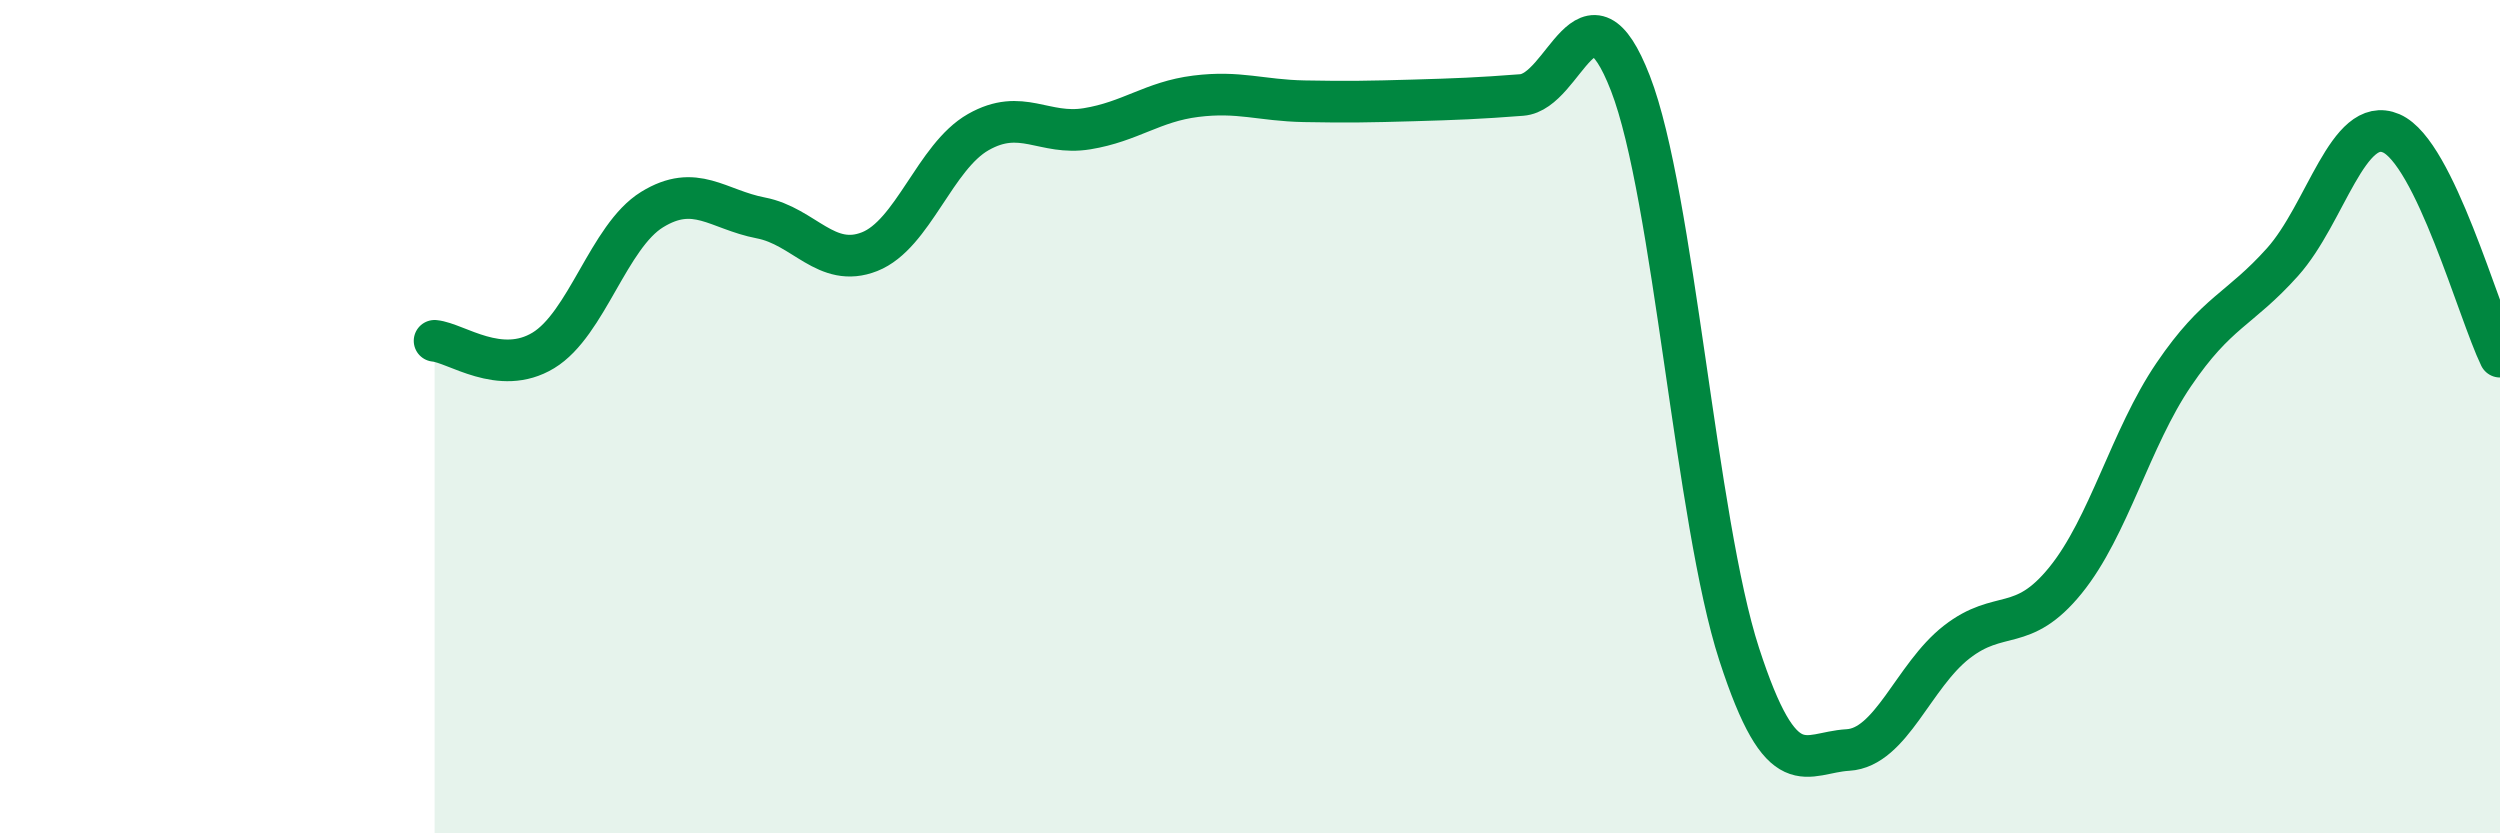
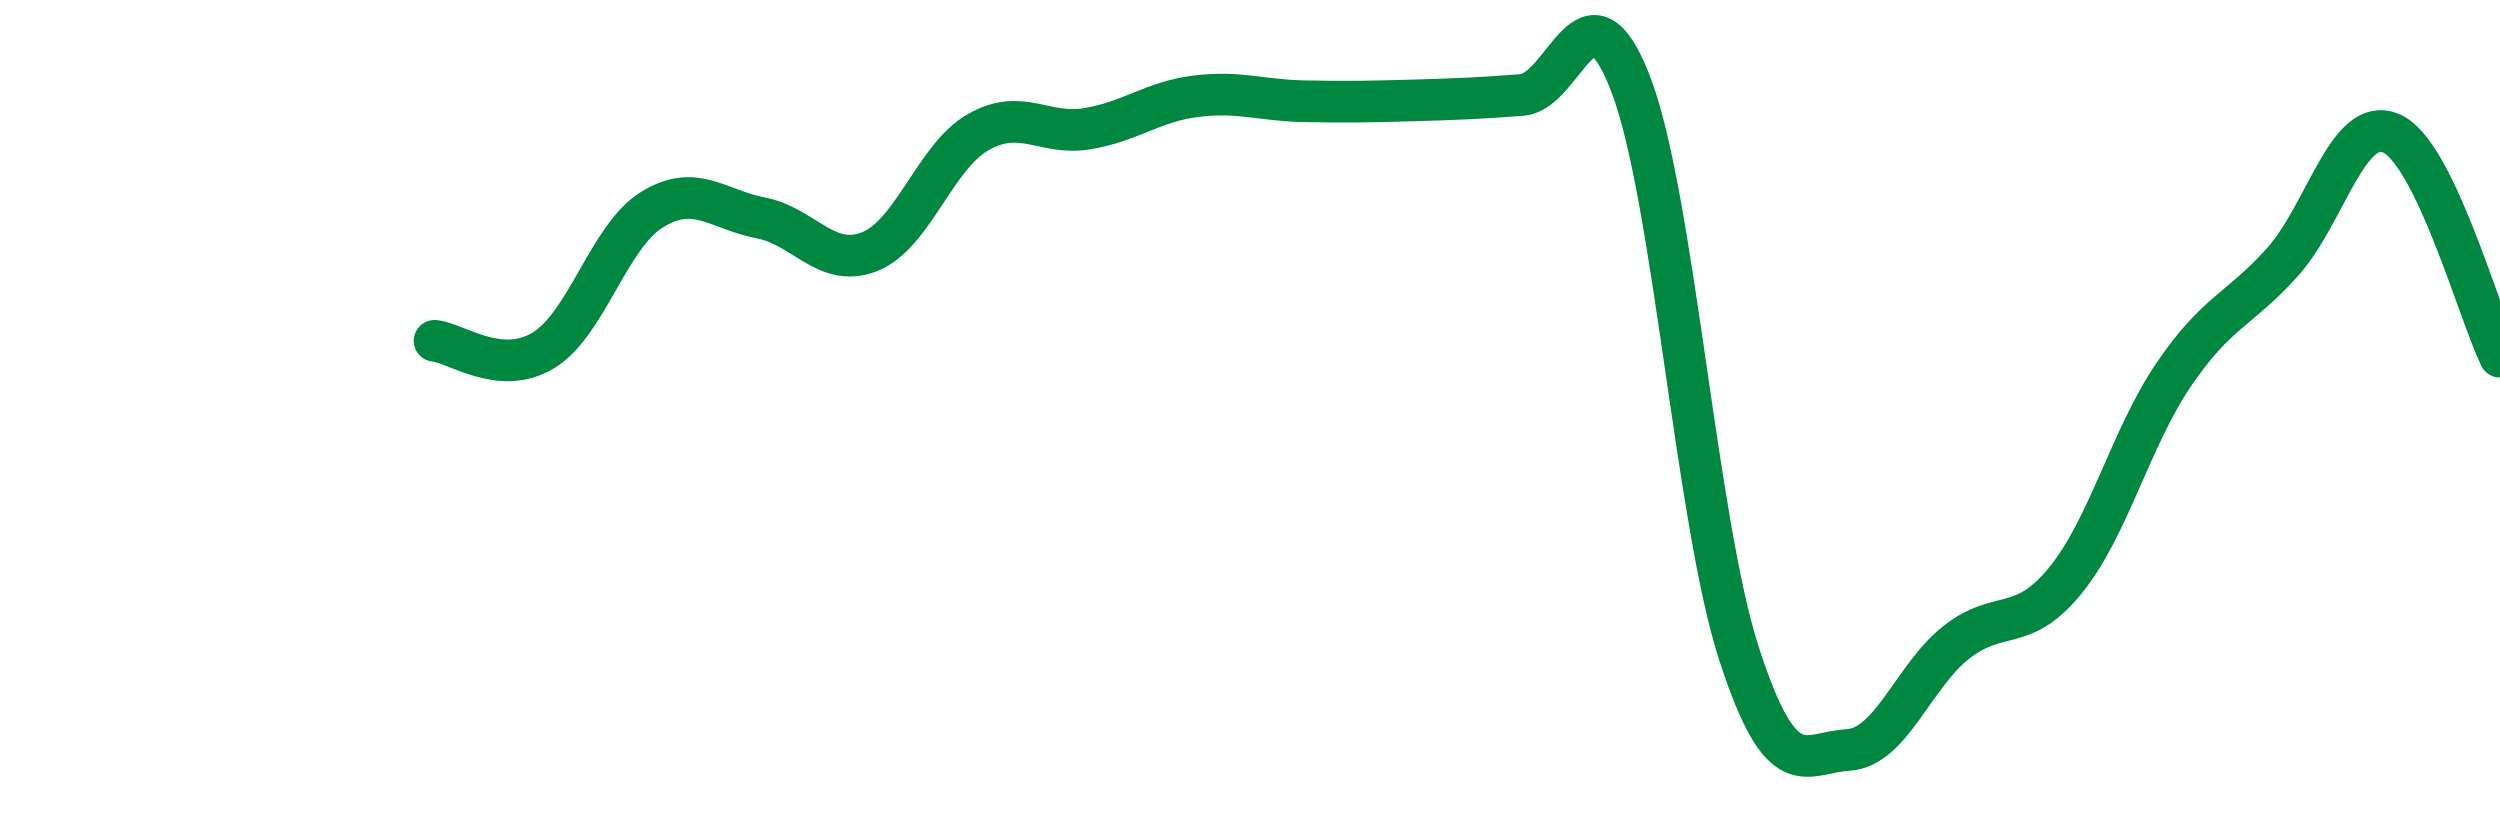
<svg xmlns="http://www.w3.org/2000/svg" width="60" height="20" viewBox="0 0 60 20">
-   <path d="M 10.43,8.18 C 10.95,8.23 12,9.04 13.04,8.41 C 14.08,7.78 14.61,5.67 15.65,5.03 C 16.69,4.39 17.22,5.03 18.26,5.23 C 19.3,5.43 19.83,6.45 20.87,6.04 C 21.91,5.63 22.44,3.76 23.48,3.17 C 24.52,2.58 25.05,3.26 26.09,3.09 C 27.13,2.92 27.66,2.44 28.7,2.31 C 29.74,2.18 30.26,2.41 31.3,2.43 C 32.34,2.45 32.87,2.44 33.91,2.41 C 34.95,2.38 35.48,2.36 36.52,2.28 C 37.56,2.2 38.09,-0.68 39.13,2 C 40.17,4.68 40.7,12.5 41.74,15.7 C 42.78,18.9 43.31,18.06 44.35,18 C 45.39,17.94 45.92,16.22 46.96,15.41 C 48,14.6 48.53,15.21 49.57,13.93 C 50.61,12.65 51.13,10.52 52.17,8.99 C 53.21,7.46 53.74,7.45 54.78,6.29 C 55.82,5.13 56.35,2.75 57.39,3.2 C 58.43,3.65 59.48,7.49 60,8.56L60 20L10.43 20Z" fill="#008740" opacity="0.1" stroke-linecap="round" stroke-linejoin="round" />
  <path d="M 10.43,8.18 C 10.95,8.23 12,9.04 13.04,8.41 C 14.08,7.78 14.61,5.67 15.65,5.03 C 16.69,4.39 17.22,5.03 18.26,5.23 C 19.3,5.43 19.83,6.45 20.87,6.04 C 21.91,5.63 22.44,3.76 23.48,3.17 C 24.52,2.58 25.05,3.26 26.09,3.09 C 27.13,2.92 27.66,2.44 28.7,2.31 C 29.74,2.18 30.26,2.41 31.3,2.43 C 32.34,2.45 32.87,2.44 33.91,2.41 C 34.95,2.38 35.48,2.36 36.52,2.28 C 37.56,2.2 38.09,-0.68 39.13,2 C 40.17,4.68 40.7,12.5 41.74,15.7 C 42.78,18.9 43.31,18.06 44.35,18 C 45.39,17.94 45.92,16.22 46.96,15.41 C 48,14.6 48.53,15.21 49.57,13.93 C 50.61,12.65 51.13,10.52 52.17,8.99 C 53.21,7.46 53.74,7.45 54.78,6.29 C 55.82,5.13 56.35,2.75 57.39,3.2 C 58.43,3.65 59.48,7.49 60,8.56" stroke="#008740" stroke-width="1" fill="none" stroke-linecap="round" stroke-linejoin="round" />
</svg>